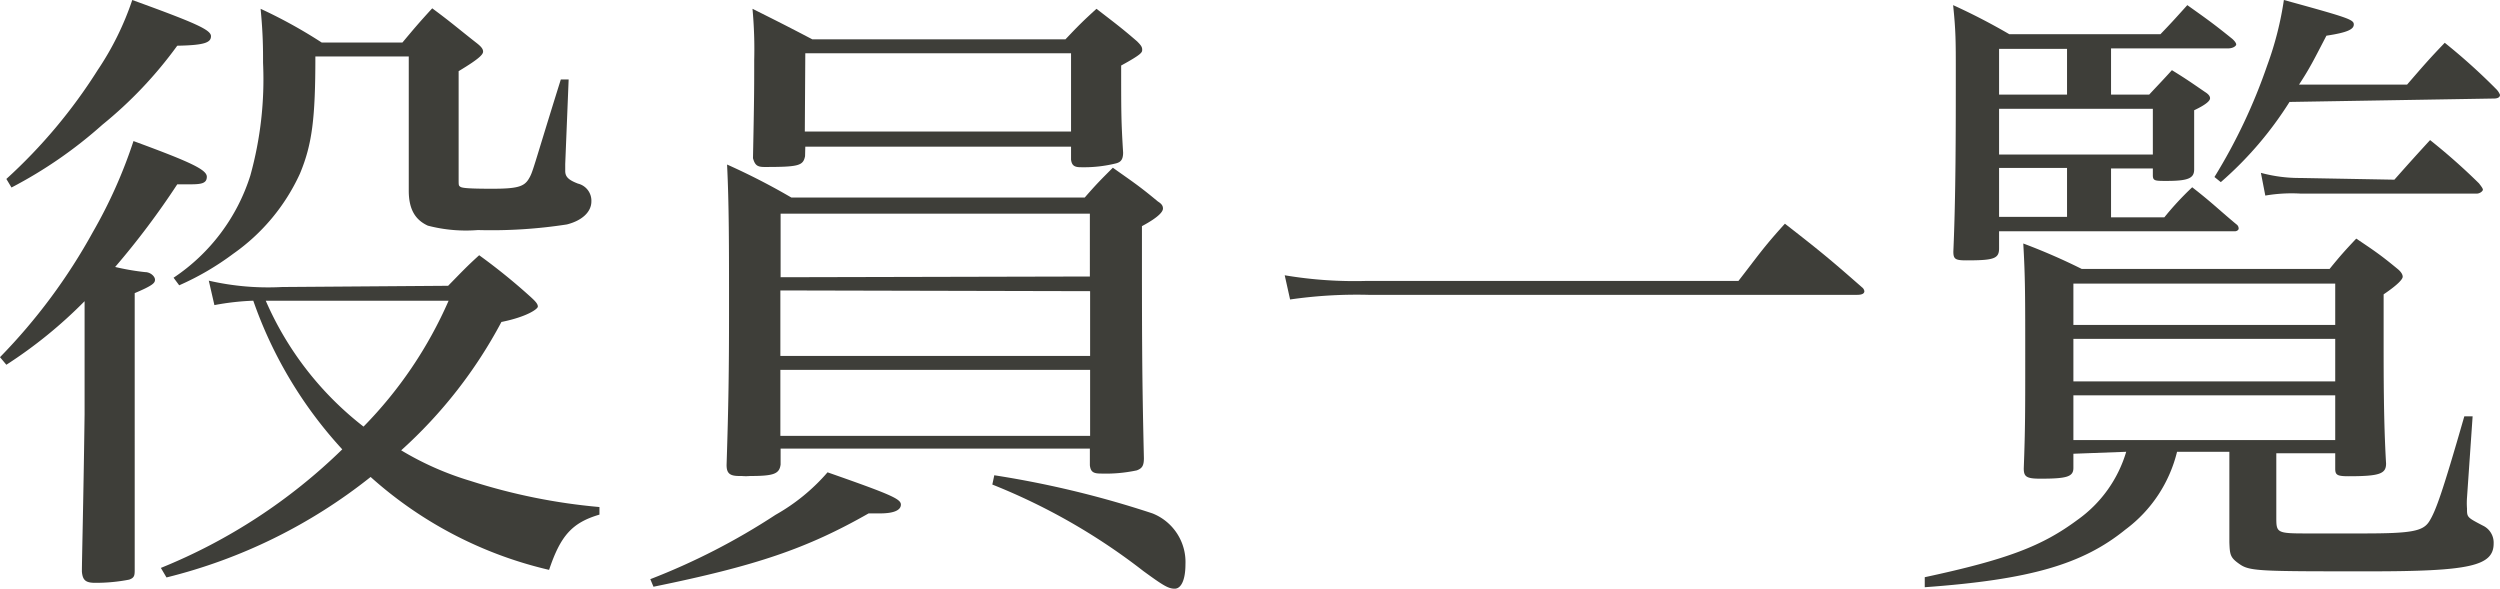
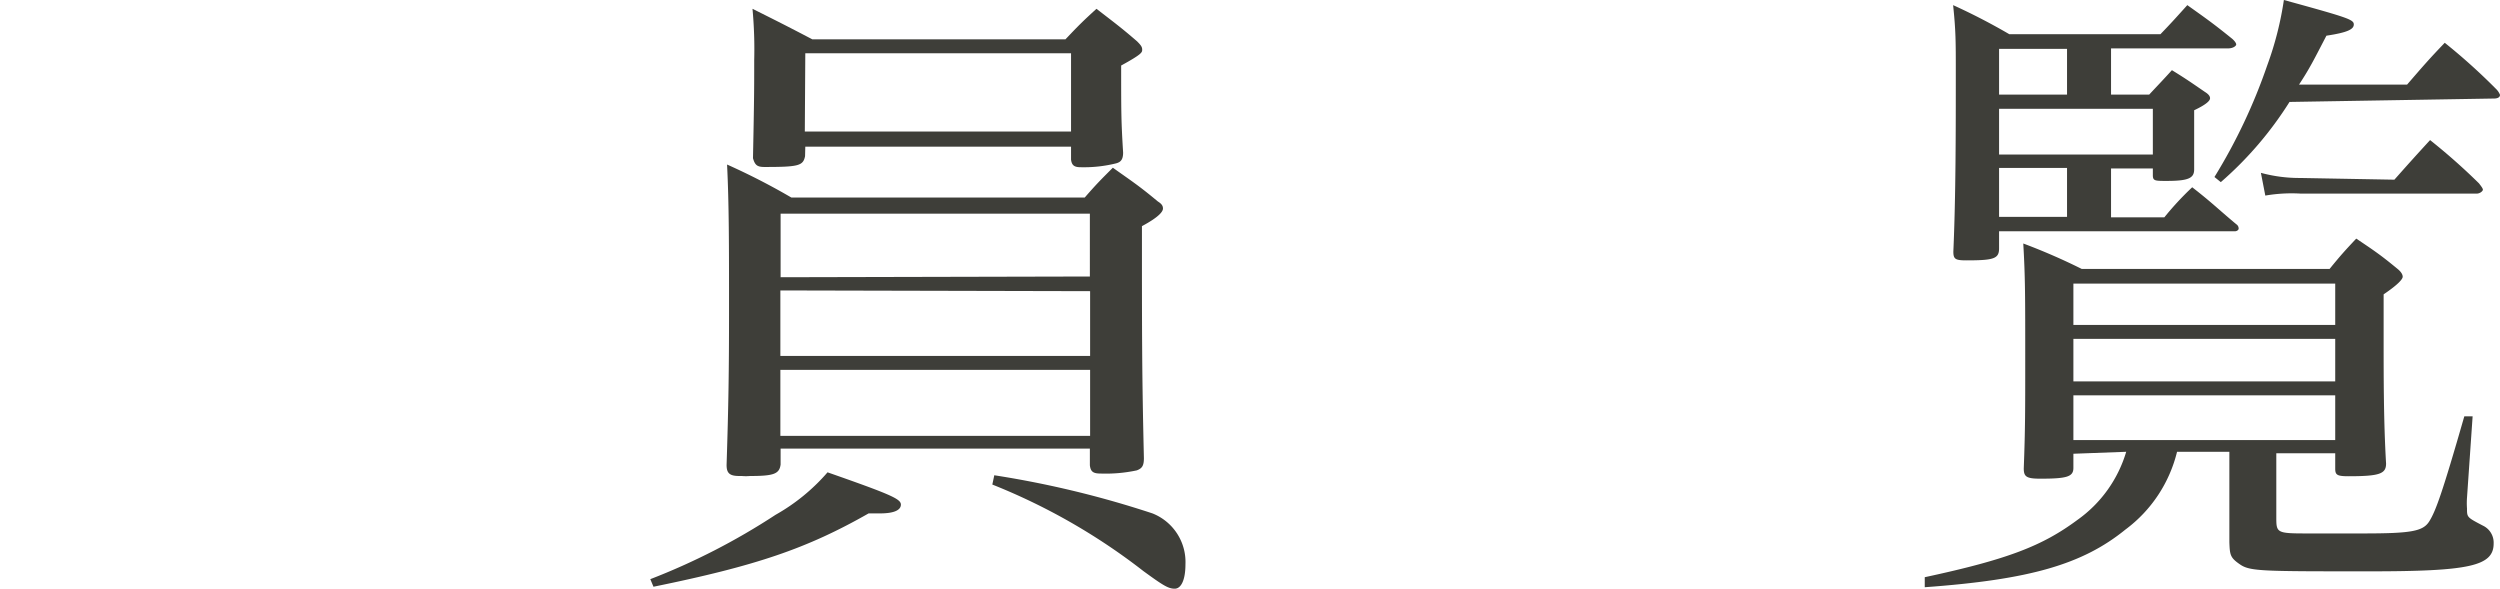
<svg xmlns="http://www.w3.org/2000/svg" viewBox="0 0 102.26 24.1">
  <defs>
    <style>.cls-1{fill:#3e3e39;}</style>
  </defs>
  <title>pagetitle_officer</title>
  <g id="レイヤー_2" data-name="レイヤー 2">
    <g id="レイヤー_1-2" data-name="レイヤー 1">
-       <path class="cls-1" d="M3.46,12.32a18.73,18.73,0,0,1-3.2,2.6L0,14.61A23.56,23.56,0,0,0,3.8,9.49,19.84,19.84,0,0,0,5.46,5.77c2.34.86,3,1.17,3,1.46s-.26.31-.73.31H7.25a32.6,32.6,0,0,1-2.54,3.38,9.9,9.9,0,0,0,1.22.21c.23,0,.41.18.41.31s-.07.23-.83.55V23.27c0,.26,0,.36-.23.44a7.11,7.11,0,0,1-1.38.13c-.39,0-.52-.1-.55-.46,0-.52.06-2.68.11-6.43Zm-3.2-5A21.56,21.56,0,0,0,4,2.86,11.9,11.9,0,0,0,5.41,0C8,.94,8.63,1.22,8.63,1.48s-.26.37-1.38.39A17,17,0,0,1,4.19,5.1,18.18,18.18,0,0,1,.47,7.67Zm18.07,4.37c.57-.58.73-.76,1.27-1.25a24.62,24.62,0,0,1,2.11,1.71c.21.19.29.29.29.39s-.45.42-1.49.63a19.12,19.12,0,0,1-4.1,5.25,12.34,12.34,0,0,0,2.83,1.25,24.16,24.16,0,0,0,5.28,1.07v.31c-1.12.33-1.59.86-2.06,2.26a16.54,16.54,0,0,1-7.3-3.8,21.78,21.78,0,0,1-8.35,4.11l-.23-.39A22.94,22.94,0,0,0,14,18.38a17.45,17.45,0,0,1-3.64-6.08,10.51,10.51,0,0,0-1.59.18l-.23-1a10.8,10.8,0,0,0,3,.26ZM7.1,11.36a7.87,7.87,0,0,0,3.14-4.18,14.73,14.73,0,0,0,.52-4.61c0-.57,0-1.17-.1-2.21a20,20,0,0,1,2.5,1.38h3.3c.52-.62.67-.8,1.22-1.4.81.6,1,.78,1.79,1.4.21.16.29.26.29.37s-.13.28-1,.8v4.4c0,.28,0,.28.07.33s.32.08,1.31.08,1.29-.08,1.48-.39.15-.34,1.32-4.08h.32l-.14,3.46,0,.28c0,.24.13.37.52.52a.72.72,0,0,1,.55.73c0,.42-.37.78-1,.94a20.17,20.17,0,0,1-3.64.23,6.16,6.16,0,0,1-2.05-.18C17,9,16.72,8.58,16.72,7.8V2.31H12.9c0,2.53-.13,3.59-.63,4.79a8.12,8.12,0,0,1-2.73,3.28,11.23,11.23,0,0,1-2.21,1.29Zm4.31.94h-.54a13.14,13.14,0,0,0,4,5.15,17.15,17.15,0,0,0,3.48-5.15Z" />
      <path class="cls-1" d="M26.6,23.69a27.26,27.26,0,0,0,5.12-2.63,8,8,0,0,0,2.13-1.74c2.6.91,3,1.09,3,1.32S36.56,21,36,21h-.47C33,22.44,30.94,23.14,26.73,24ZM31.93,19c-.05.39-.29.47-1.25.47a1.81,1.81,0,0,1-.34,0h-.1c-.39,0-.52-.11-.52-.45.08-2.49.1-3.87.1-6.29,0-2.75,0-4.37-.08-6a27.36,27.36,0,0,1,2.63,1.35h12c.47-.54.63-.7,1.15-1.22.8.57,1.06.73,1.84,1.38.16.1.21.18.21.29s-.13.33-.86.72c0,4.61,0,6,.08,9.49,0,.32-.08.42-.29.5a6.07,6.07,0,0,1-1.48.13c-.31,0-.41-.08-.44-.34v-.68H31.93Zm1-12.61c-.08.39-.26.44-1.66.44-.29,0-.39-.07-.47-.36.05-2.44.05-2.86.05-4A18,18,0,0,0,30.78.36c1,.5,1.36.68,2.45,1.25H43.58c.54-.57.7-.73,1.27-1.25.75.58,1,.76,1.66,1.33.16.16.21.23.21.34s0,.18-.86.65c0,1.92,0,2.26.08,3.56,0,.29-.1.39-.28.44a5.46,5.46,0,0,1-1.46.16c-.26,0-.36-.08-.39-.31V6H32.94Zm11.65,4.92V8.74H31.93v2.6Zm-12.66.57v2.68H44.59V11.91Zm0,3.25v2.7H44.59v-2.7Zm1-9.75H43.81V2.18H32.94Zm7.75,14.06A40.34,40.34,0,0,1,47.14,21a2.14,2.14,0,0,1,1.35,2.08c0,.65-.18,1-.44,1s-.47-.13-1.28-.72a25.31,25.31,0,0,0-6.18-3.54Z" />
-       <path class="cls-1" d="M52.55,11.26a17.24,17.24,0,0,0,3.38.23H71.11c.78-1,1-1.35,1.9-2.34,1.4,1.09,1.82,1.43,3.15,2.6a.24.24,0,0,1,.1.16c0,.1-.1.15-.29.15h-20a19,19,0,0,0-3.2.19Z" />
      <path class="cls-1" d="M84.81,18.56v.58c0,.36-.26.44-1.35.44-.57,0-.68-.08-.68-.42.06-1.58.06-2.39.06-4.39,0-2.73,0-3.43-.08-4.81A24.94,24.94,0,0,1,85.15,11H95.29c.44-.54.6-.72,1.09-1.24.73.49,1,.67,1.69,1.24.16.13.21.24.21.32s-.13.28-.78.72v1.85c0,1.53,0,3.38.1,5.07,0,.42-.26.52-1.53.52-.47,0-.55-.05-.55-.31v-.63H93.11v2.6c0,.65,0,.68,1.24.68.45,0,1.07,0,1.82,0h.45c2,0,2.49-.08,2.75-.5s.52-1.12,1.43-4.29l.34,0-.23,3.33a3.07,3.07,0,0,0,0,.44c0,.36,0,.36.65.7a.77.77,0,0,1,.44.73c0,.93-1,1.14-5.09,1.14-4.37,0-4.87,0-5.28-.28s-.42-.39-.44-.91v-3.7H89.05a5.62,5.62,0,0,1-2.11,3.18c-1.76,1.43-3.92,2.05-8.21,2.36l0-.41c3.4-.73,4.81-1.28,6.24-2.34a5.24,5.24,0,0,0,2-2.79Zm3.1-14.69c.41-.44.54-.57.93-1,.6.37.78.5,1.35.89.16.1.21.18.21.26s-.1.23-.65.49v.6c0,.28,0,.44,0,1.82,0,.36-.24.47-1.12.47-.49,0-.57,0-.57-.24V6.89H86.35v2h2.18a12.28,12.28,0,0,1,1.14-1.23c.81.63,1,.84,1.8,1.51a.21.21,0,0,1,.1.18c0,.06-.08.11-.15.11H81.77v.7c0,.42-.21.49-1.33.49-.46,0-.54-.05-.54-.36C80,8,80,5.38,80,2.91c0-1.19,0-1.66-.11-2.7A25.48,25.48,0,0,1,82.19,1.4h6.18c.5-.52.63-.67,1.1-1.19.8.57,1.06.75,1.84,1.38.11.1.16.18.16.23s-.11.16-.34.16H86.35V3.87ZM84.55,2H81.77V3.87h2.78ZM81.77,6.32h6.29V4.45H81.77Zm0,2.55h2.78v-2H81.77Zm13.75,4.42V11.6H84.81v1.69Zm-10.71.57V15.6H95.52V13.86Zm0,2.31V18H95.52V16.17Zm8.84-12a14.7,14.7,0,0,1-2.81,3.28l-.26-.21a22.8,22.8,0,0,0,2.16-4.57A13.42,13.42,0,0,0,93.42,0c2.62.72,2.86.8,2.86,1s-.26.33-1.12.46c-.52,1-.68,1.33-1.12,2h4.42c.65-.75.86-1,1.54-1.71a24.71,24.71,0,0,1,2.1,1.89.69.69,0,0,1,.16.24c0,.1-.1.15-.24.15Zm4.29,3.18c.63-.71.81-.91,1.46-1.62a25.16,25.16,0,0,1,2,1.77c.1.13.16.21.16.26s-.11.16-.26.16H94.12A6.37,6.37,0,0,0,92.66,8l-.18-.93a6,6,0,0,0,1.61.21Z" />
    </g>
  </g>
</svg>